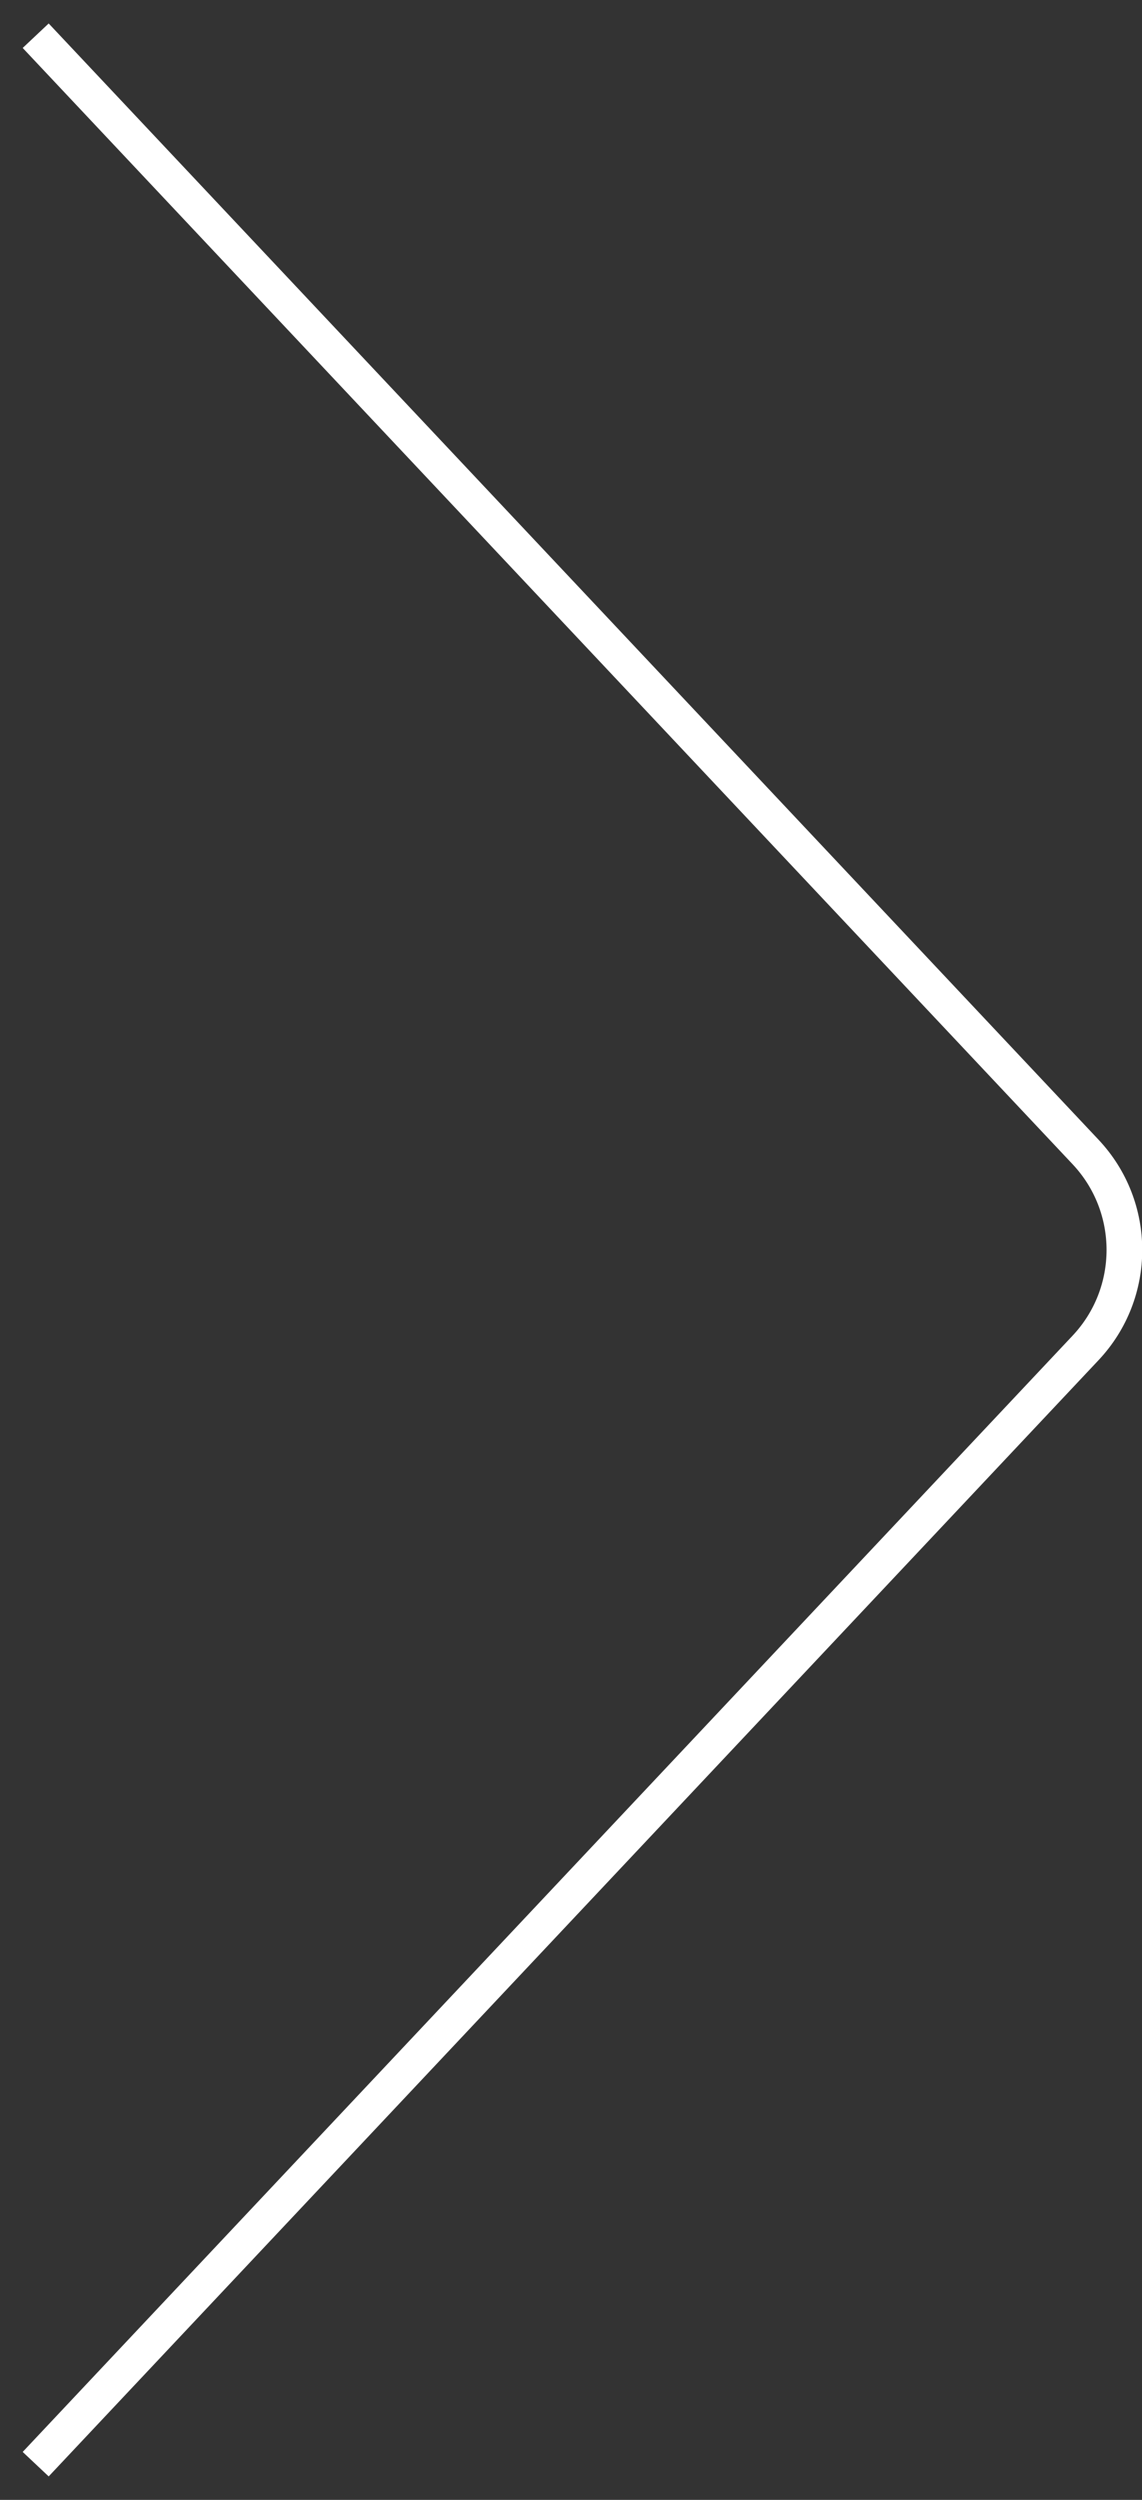
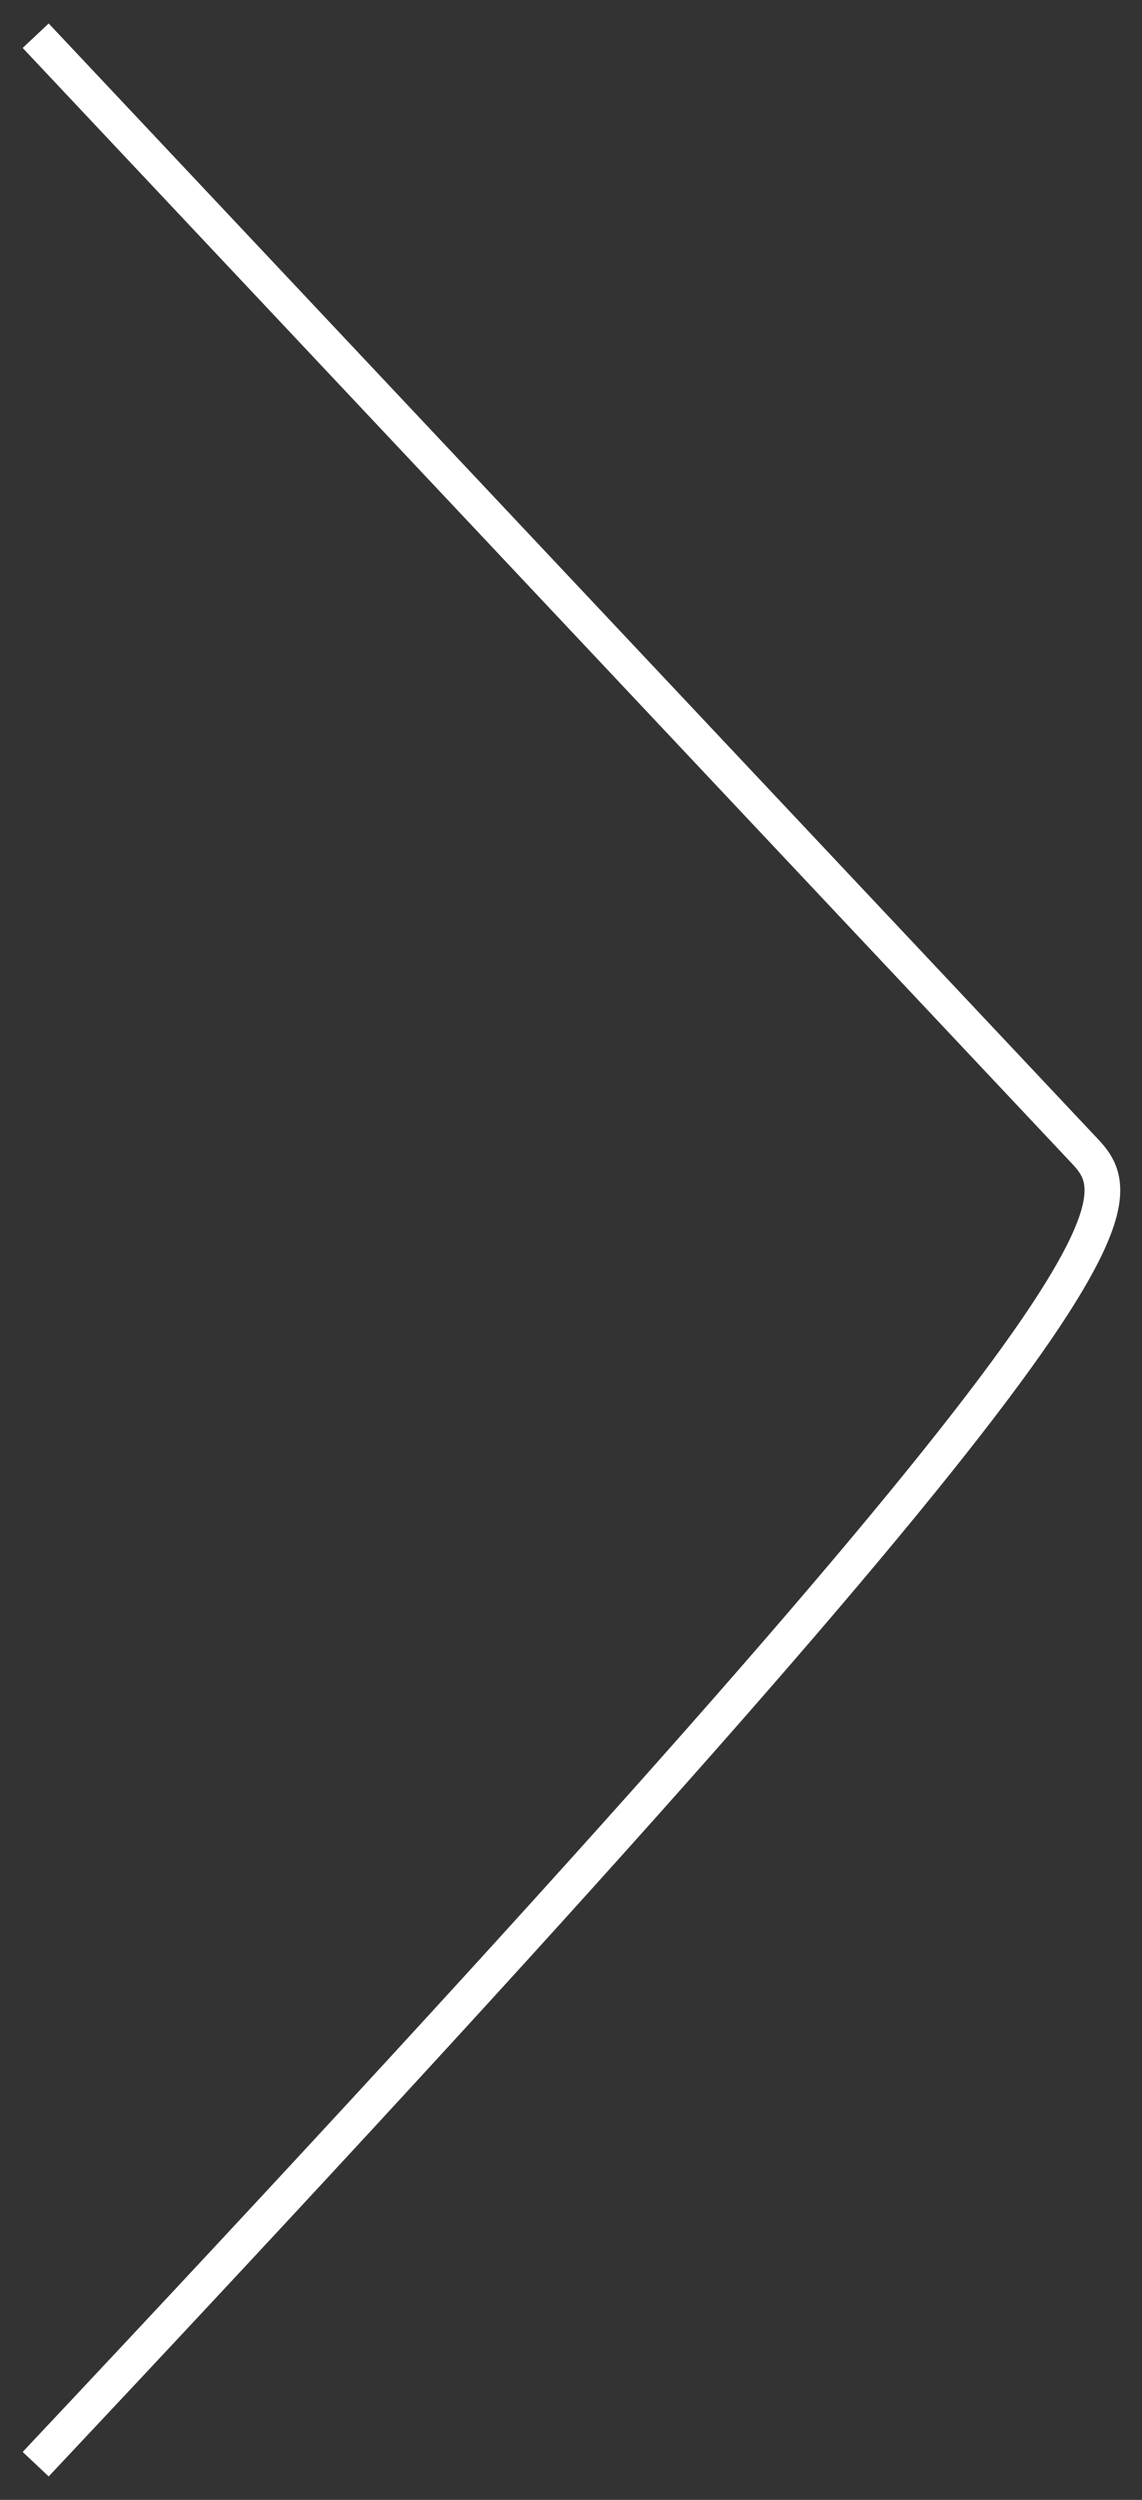
<svg xmlns="http://www.w3.org/2000/svg" width="32" height="70" viewBox="0 0 32 70" fill="none">
  <rect x="0" y="0" width="32" height="70" fill="#333333" stroke="none" />
-   <path d="M1 69L30.42 37.742C31.869 36.201 31.869 33.799 30.42 32.258L1 1" stroke="white" />
+   <path d="M1 69C31.869 36.201 31.869 33.799 30.42 32.258L1 1" stroke="white" />
</svg>